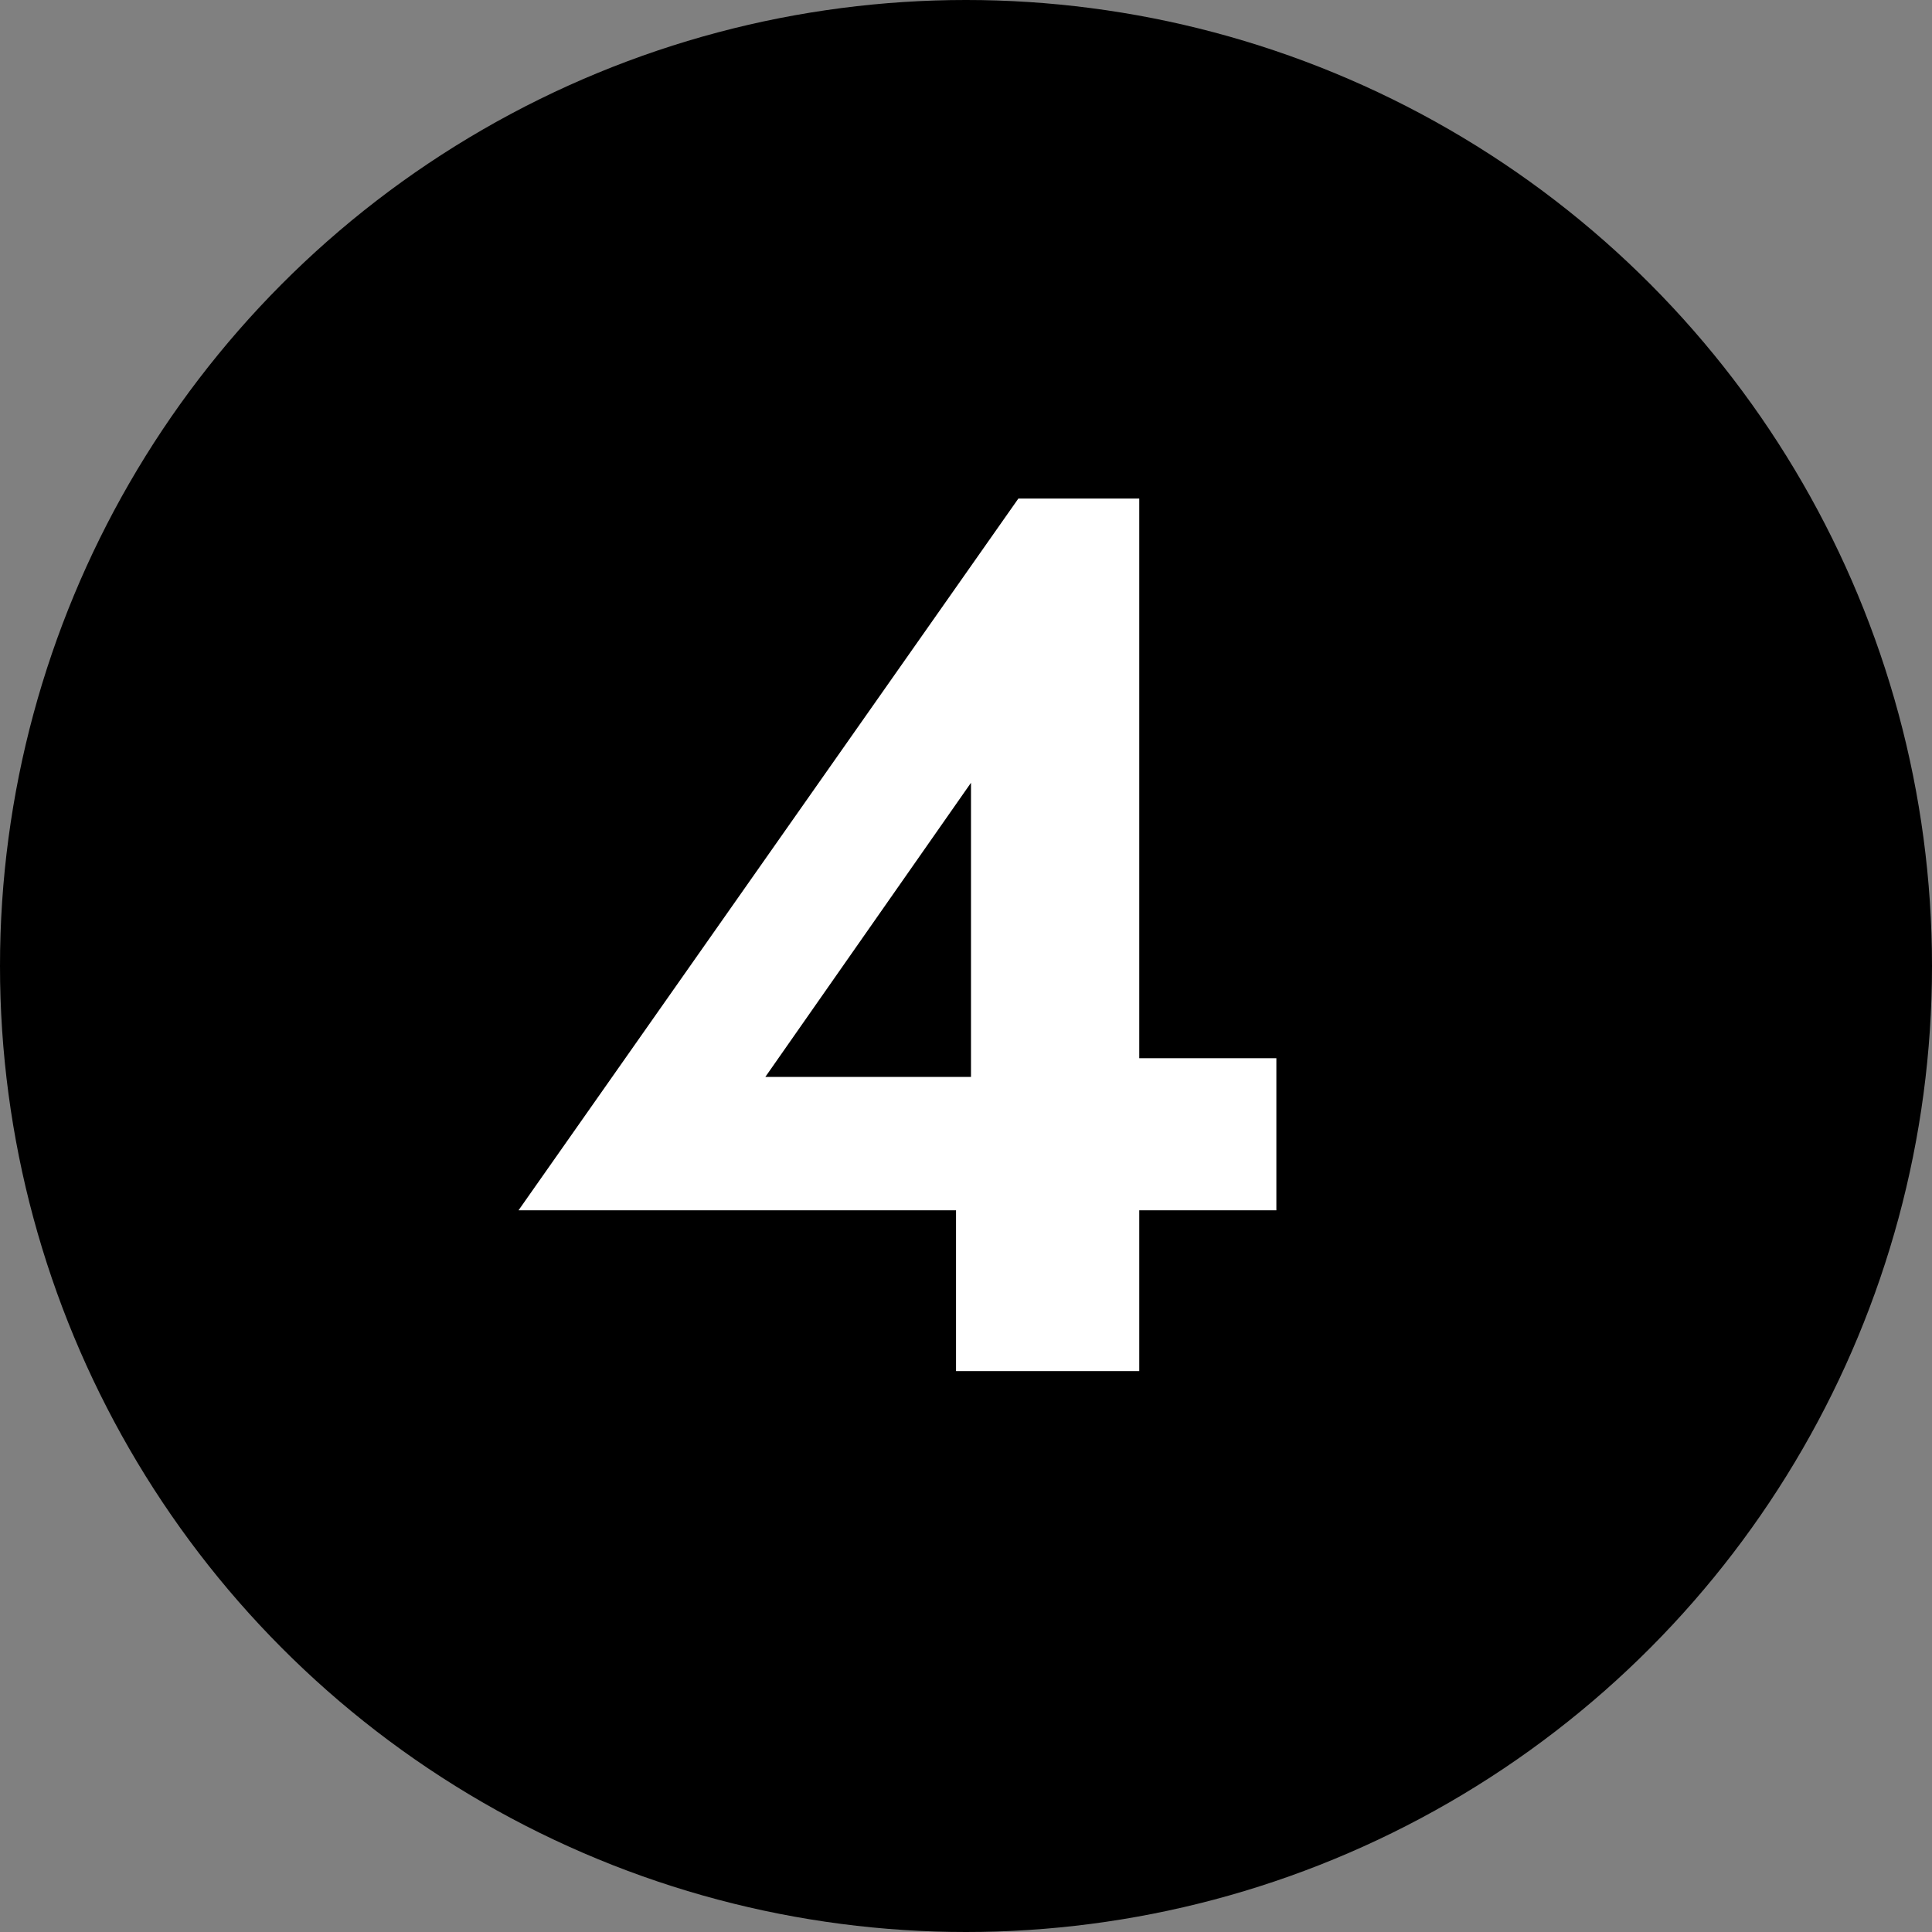
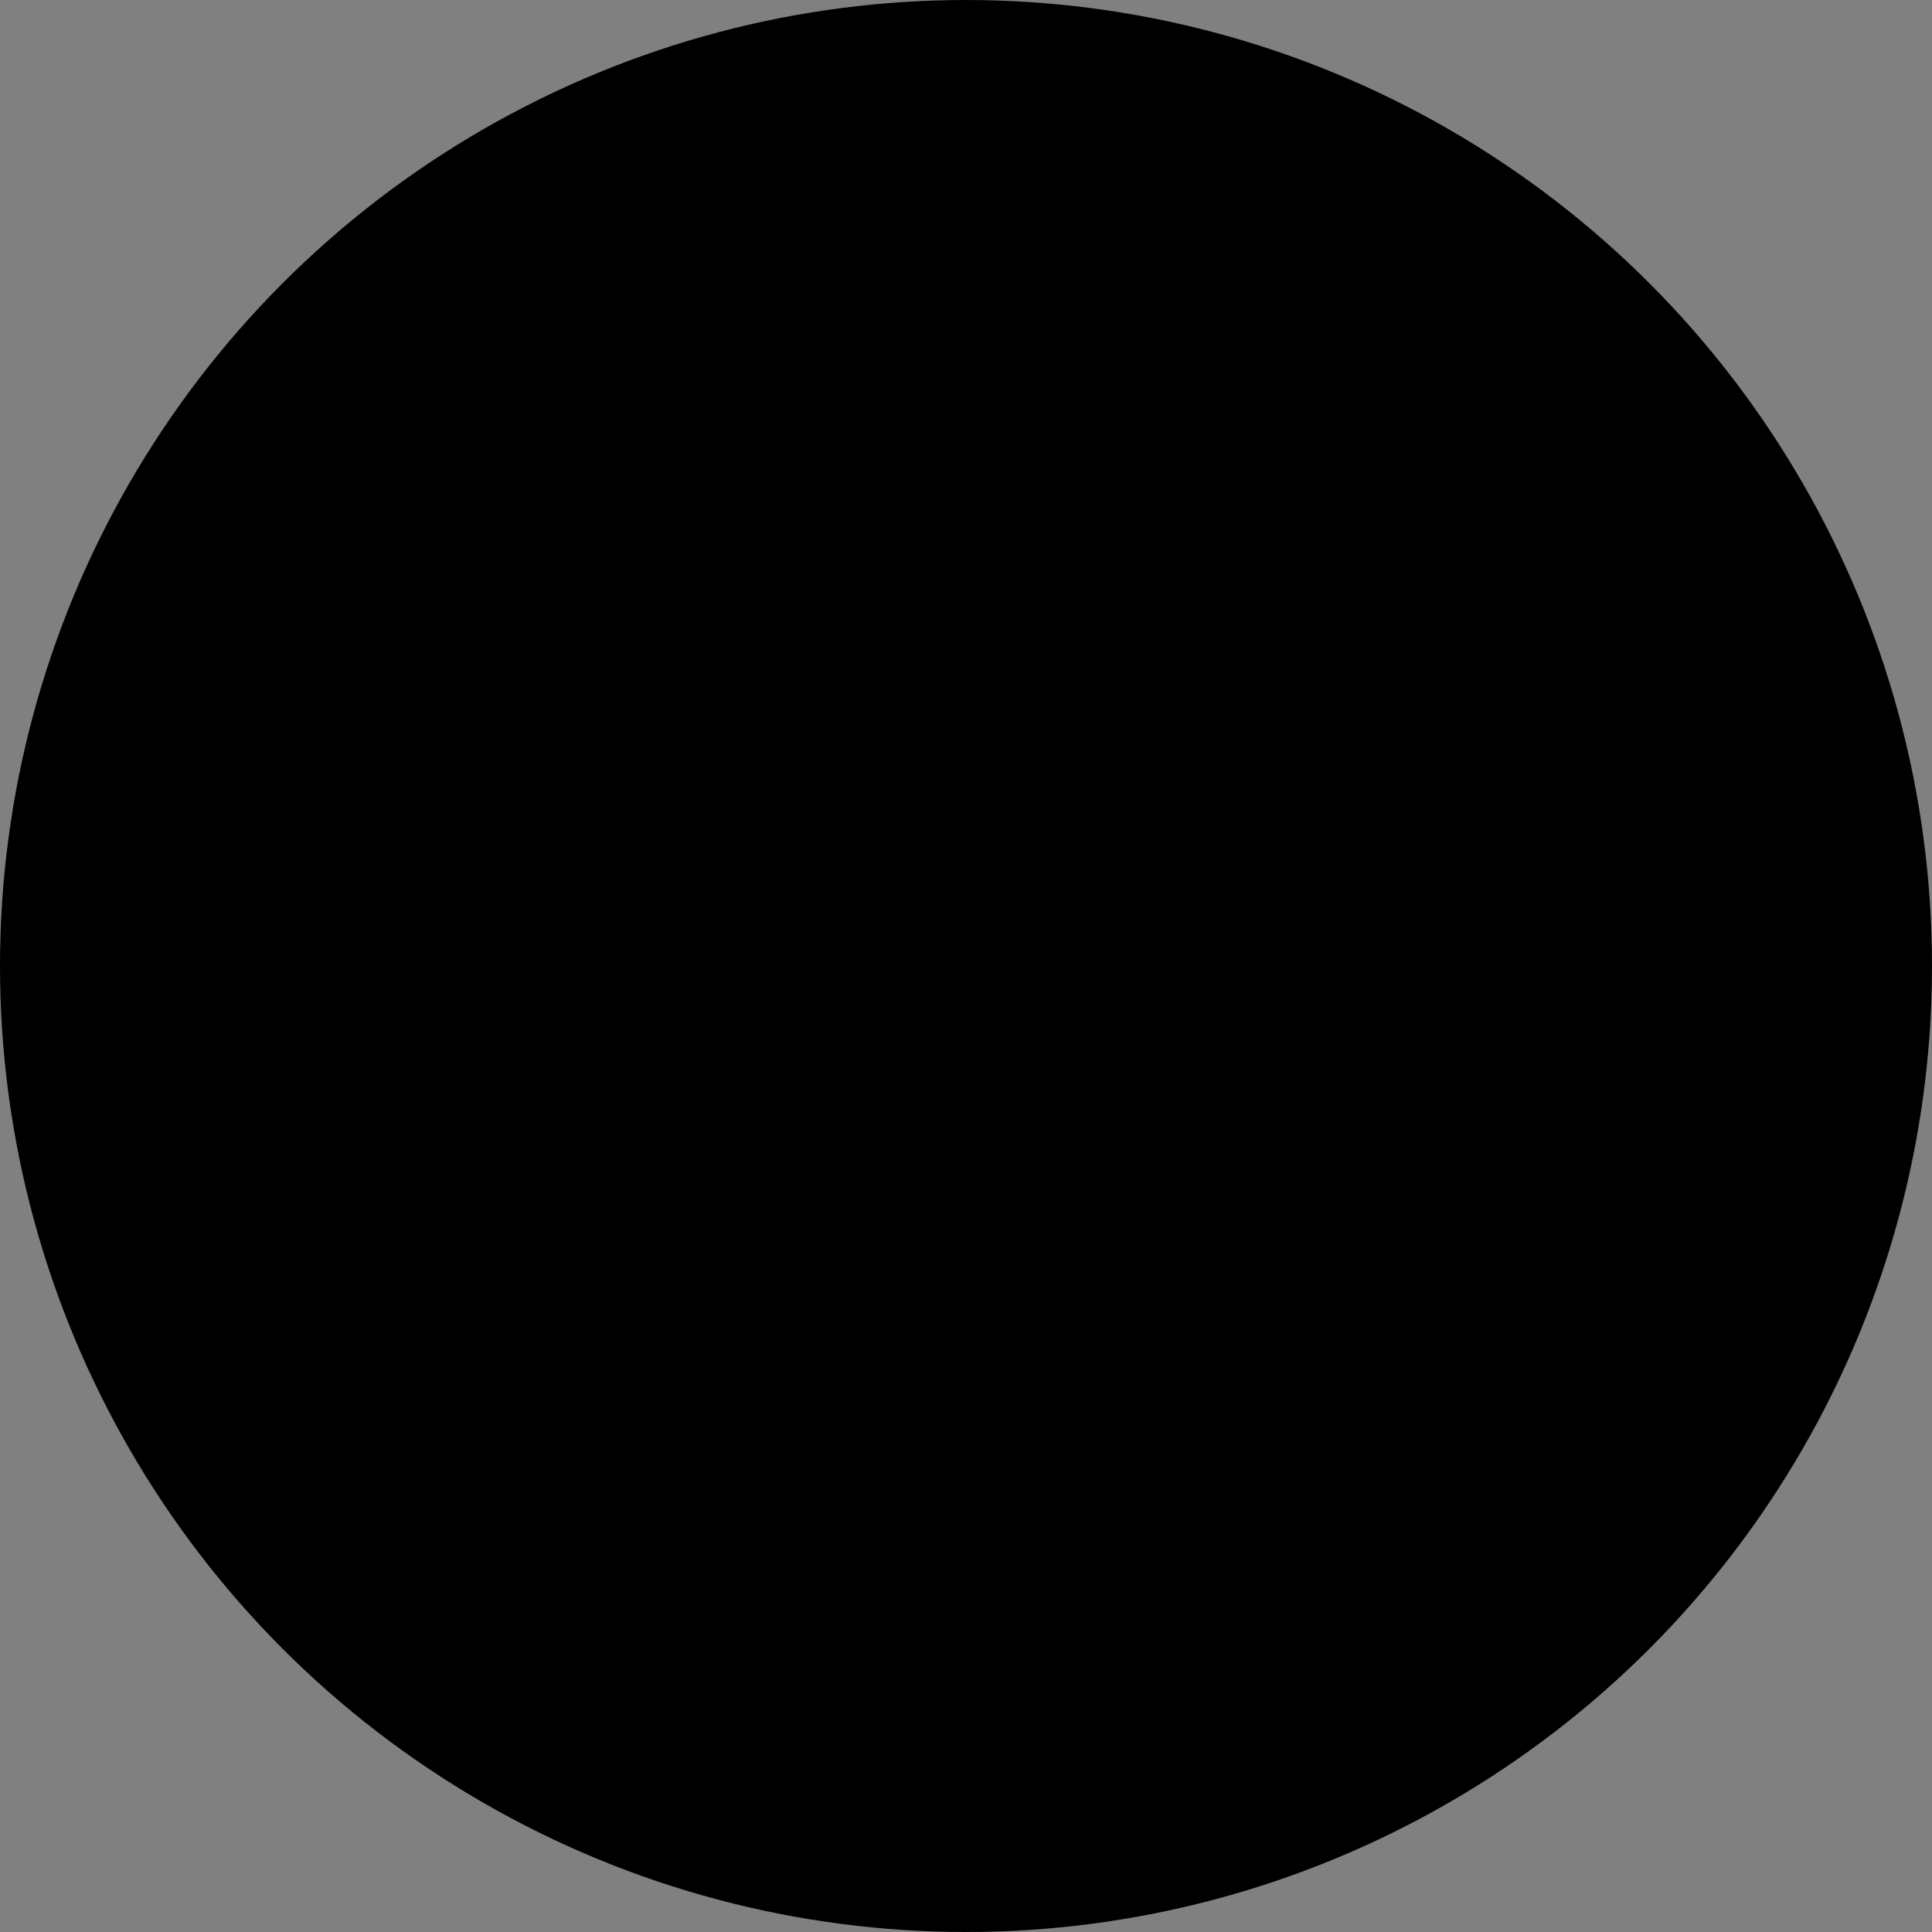
<svg xmlns="http://www.w3.org/2000/svg" width="31" height="31" viewBox="0 0 31 31" fill="none">
  <rect x="0" y="0" width="31" height="31" fill="#808080" stroke="none" />
  <circle cx="15.5" cy="15.5" r="15.5" fill="black" />
-   <path d="M8.32 19.42L16.34 8H18.28V22H15.34V18.48L15.58 18.26V12.56L12.28 17.28H17.28L17.62 16.98H20.48V19.42H8.32Z" fill="white" />
</svg>